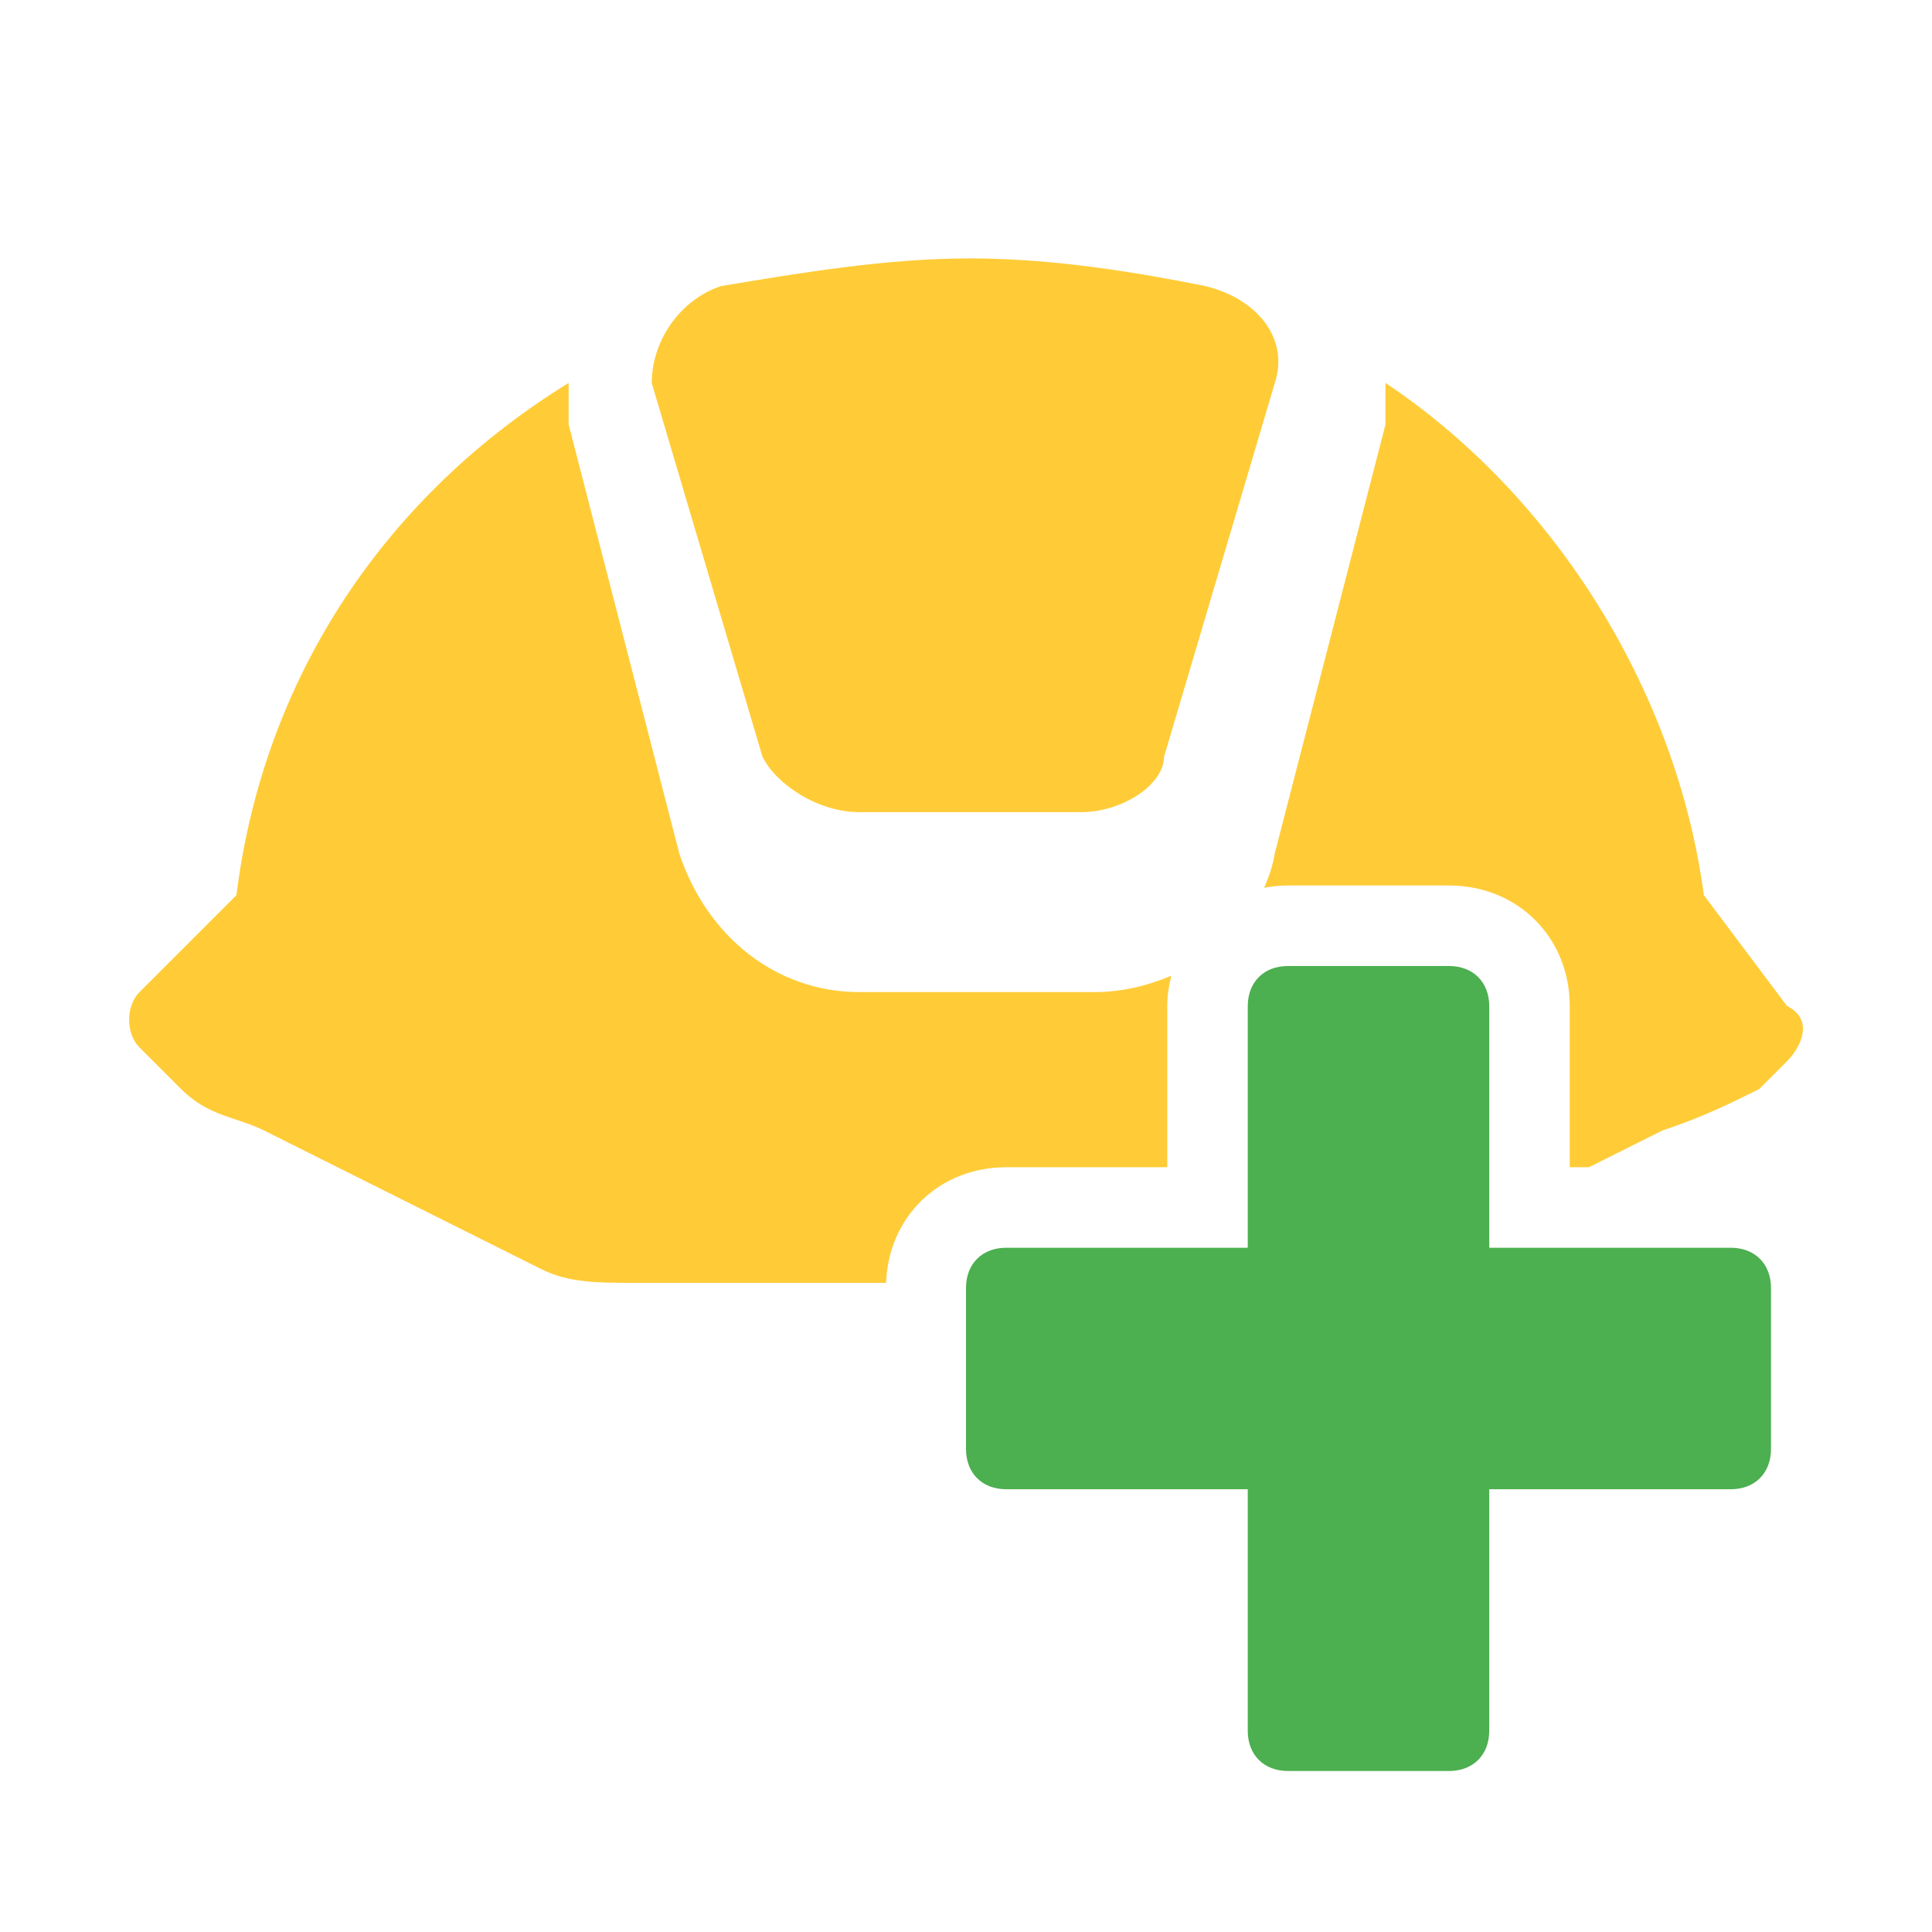
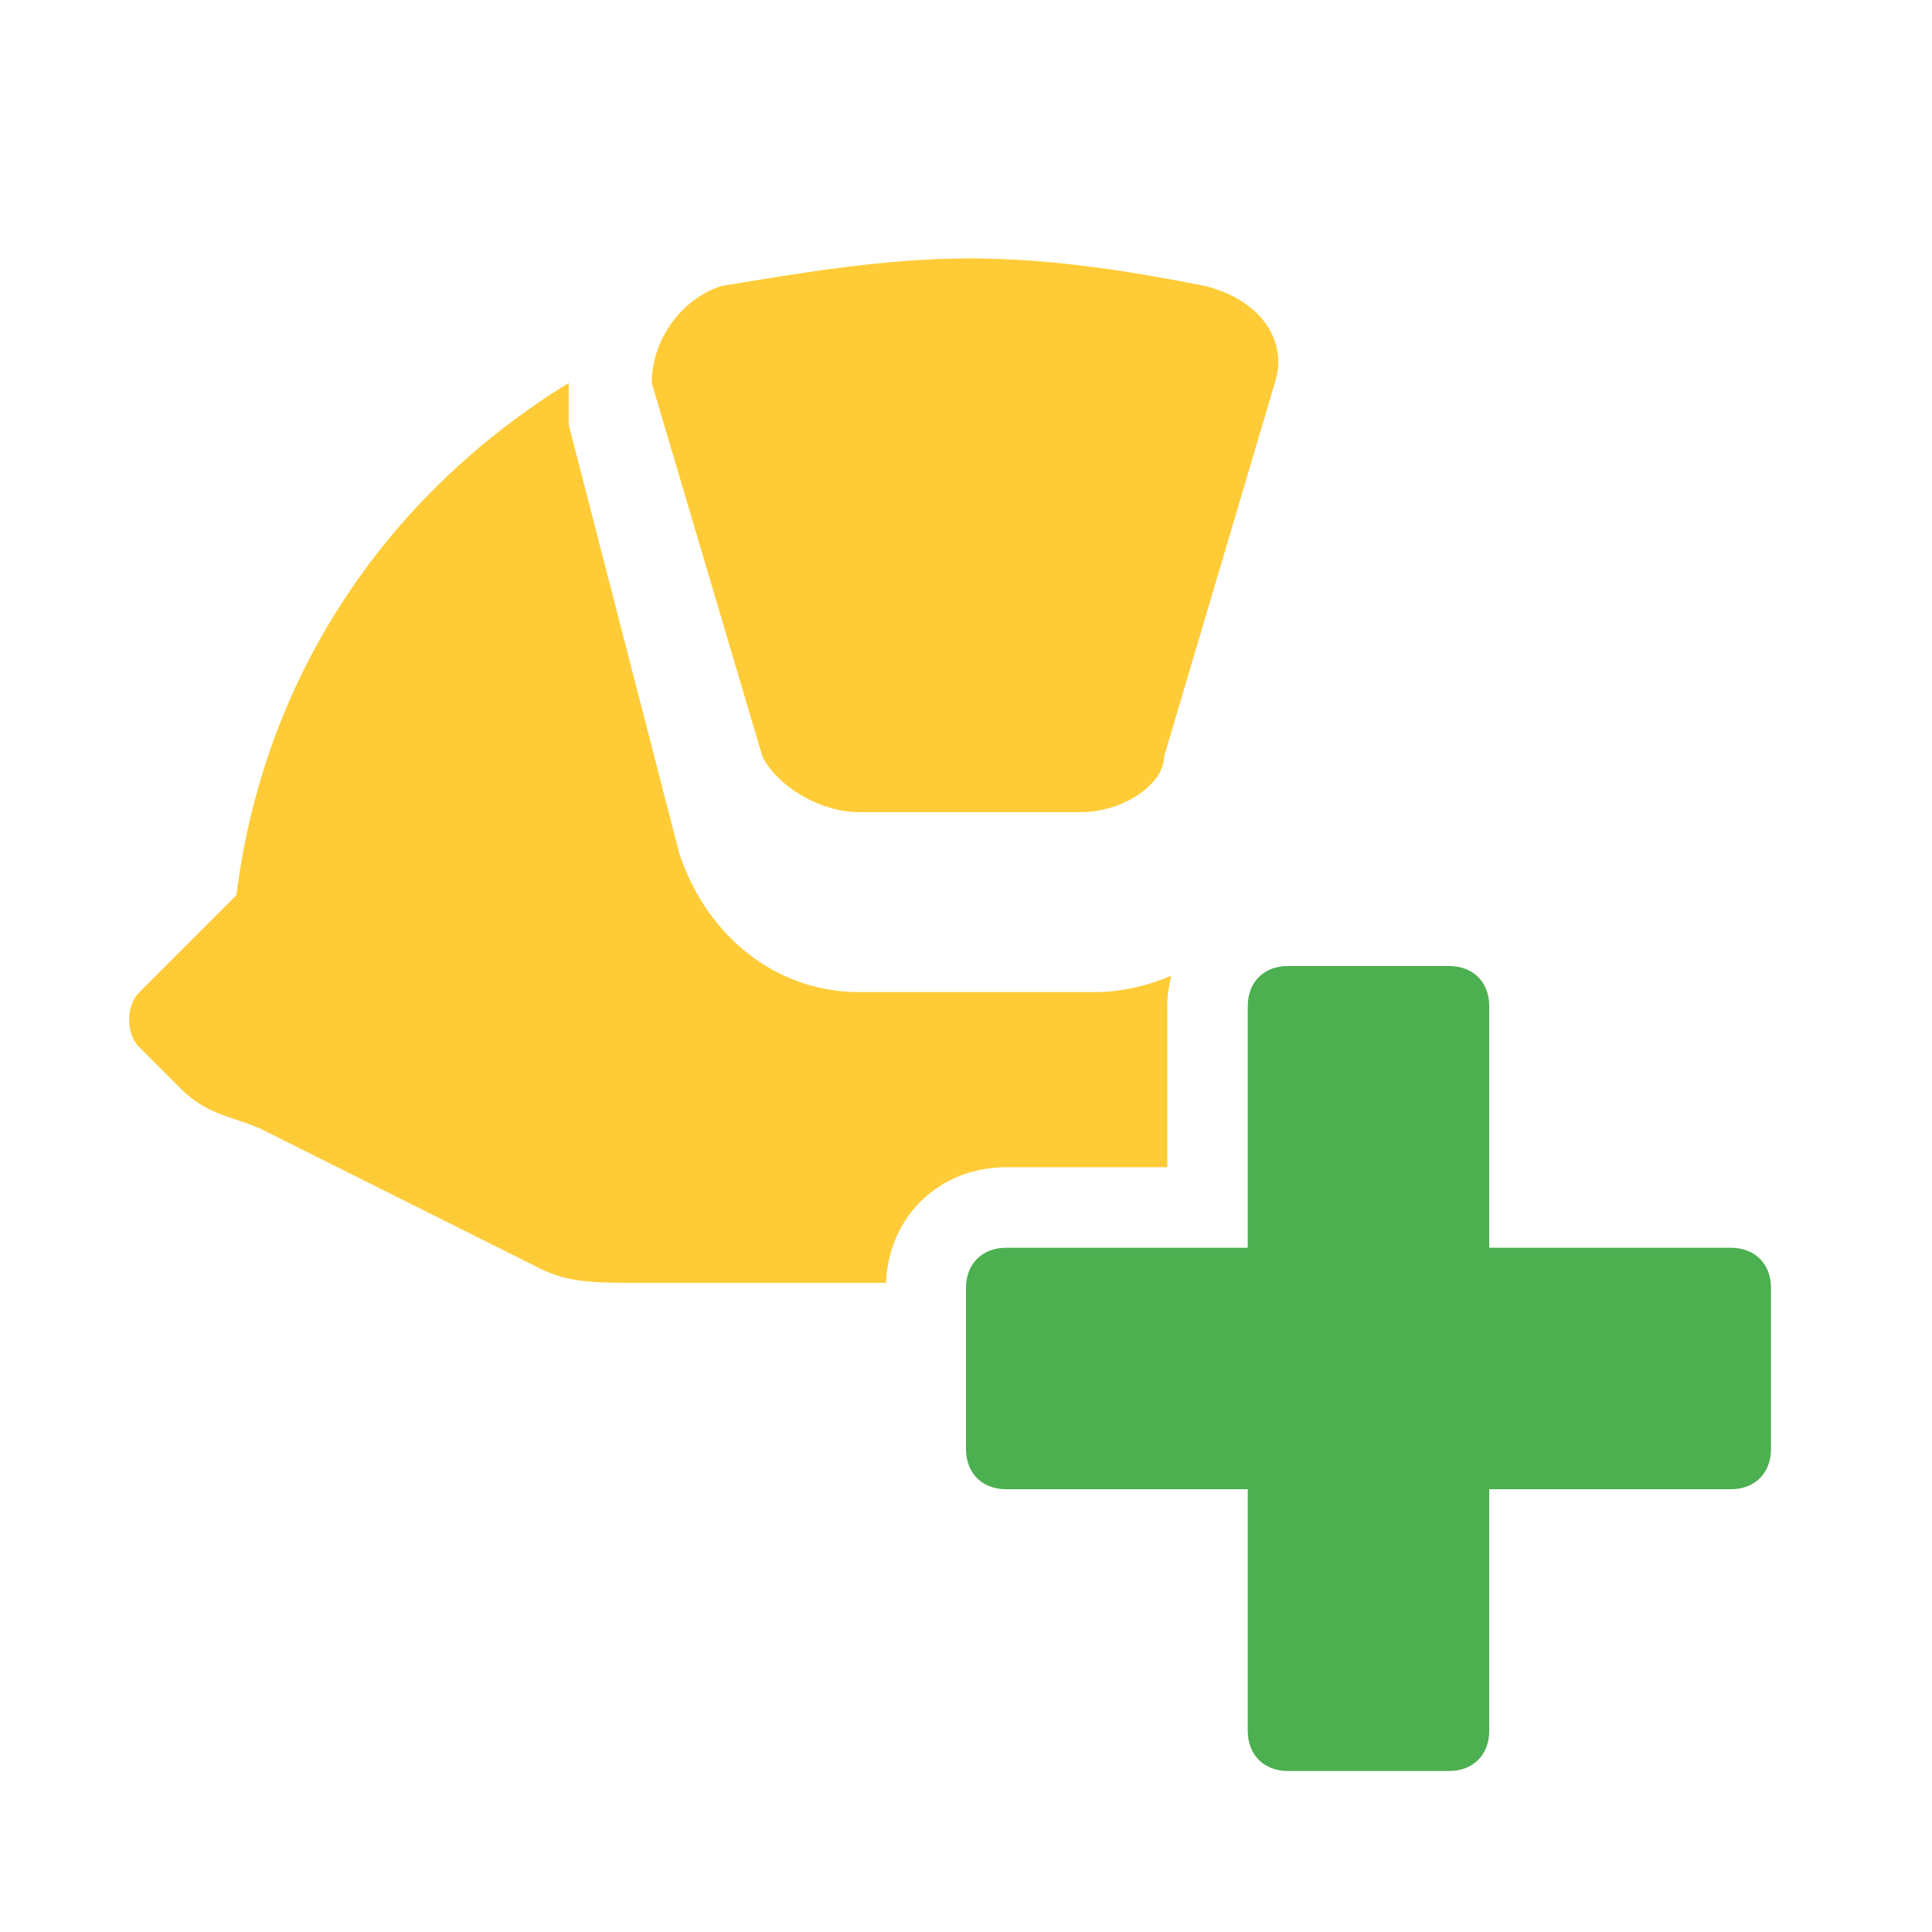
<svg xmlns="http://www.w3.org/2000/svg" version="1.1" id="Layer_1" x="0px" y="0px" viewBox="0 0 24 24" style="enable-background:new 0 0 24 24;" xml:space="preserve">
  <style type="text/css">
	.st0{display:none;}
	.st1{display:inline;fill:#5389A4;fill-opacity:0.502;}
	.st2{display:inline;fill:#5389A4;}
	.st3{display:none;fill:#505050;}
	.st4{display:none;fill:#FF6A5A;}
	.st5{fill:#FFCC38;}
	.st6{fill:#4CAF50;}
	.st7{fill:#00A8D4;}
</style>
  <g id="Template__x28_remove_when_finished_x29_" class="st0">
    <path id="Bounding_Box" class="st1" d="M0,0h24v24H0V0z M2,2v20h20V2H2z" />
    <ellipse id="Circle" class="st2" cx="12" cy="12" rx="10" ry="10" />
    <path id="Circle_Outline" class="st2" d="M12,2c5.5,0,10,4.5,10,10s-4.5,10-10,10S2,17.5,2,12S6.5,2,12,2z M12,4c-4.4,0-8,3.6-8,8   s3.6,8,8,8s8-3.6,8-8S16.4,4,12,4z" />
    <path id="Box" class="st2" d="M4,2h16c1.1,0,2,0.9,2,2v16c0,1.1-0.9,2-2,2H4c-1.1,0-2-0.9-2-2V4C2,2.9,2.9,2,4,2z" />
    <path id="Box_Outline" class="st2" d="M4,2h16c1.1,0,2,0.9,2,2v16c0,1.1-0.9,2-2,2H4c-1.1,0-2-0.9-2-2V4C2,2.9,2.9,2,4,2z M4,4v16   h16V4H4z" />
    <path id="Off__x28_Unite_x29_" class="st2" d="M0.9-0.9l24,24l-1.3,1.3l-24-24L0.9-0.9z" />
    <path id="Off__x28_Minus_Front_x29_" class="st2" d="M2,5.3L3.3,4L20,20.7L18.7,22L2,5.3z" />
  </g>
  <path class="st3" d="M13.3,13.6c-0.2-0.1-0.3-0.1-0.5,0v1.2h2v-0.5l-1.2-0.5L13.3,13.6z" />
-   <path class="st4" d="M13.3,13.6l0.3,0.1l0,0c0-0.1,0-0.1,0-0.2c0-0.3-0.1-0.6-0.2-0.9c-0.2,0.2-0.4,0.3-0.6,0.5v0.4l0,0  C12.9,13.5,13.1,13.5,13.3,13.6z" />
  <path class="st5" d="M9.472,9.401c0.172,0.344,0.688,0.688,1.204,0.688h2.752c0.516,0,1.032-0.344,1.032-0.688l1.376-4.643  c0.172-0.516-0.172-1.032-0.86-1.204c-0.86-0.172-1.892-0.344-2.924-0.344S9.987,3.382,8.956,3.554  c-0.516,0.172-0.86,0.688-0.86,1.204L9.472,9.401z" />
  <g>
-     <path class="st5" d="M16,11h2c0.855,0,1.5,0.645,1.5,1.5v2h0.238l0.912-0.456c0.516-0.172,0.86-0.344,1.204-0.516l0.344-0.344   c0.172-0.172,0.344-0.516,0-0.688l-1.032-1.376c-0.344-2.58-1.892-4.987-3.955-6.363c0,0.172,0,0.344,0,0.516l-1.376,5.331   c-0.025,0.15-0.072,0.289-0.131,0.424C15.799,11.01,15.898,11,16,11z" />
    <path class="st5" d="M12.5,14.5h2v-2c0-0.133,0.02-0.258,0.05-0.379c-0.3,0.127-0.624,0.203-0.951,0.203h-2.924   c-1.032,0-1.892-0.688-2.236-1.72L7.064,5.273c0-0.172,0-0.344,0-0.516C4.828,6.133,3.28,8.369,2.937,11.12l-1.204,1.204   c-0.172,0.172-0.172,0.516,0,0.688l0.516,0.516c0.344,0.344,0.688,0.344,1.032,0.516l3.44,1.72   c0.344,0.172,0.688,0.172,1.204,0.172h3.082C11.038,15.113,11.667,14.5,12.5,14.5z" />
  </g>
  <path class="st6" d="M21.5,15.5h-3v-3c0-0.3-0.2-0.5-0.5-0.5h-2c-0.3,0-0.5,0.2-0.5,0.5v3h-3c-0.3,0-0.5,0.2-0.5,0.5v2  c0,0.3,0.2,0.5,0.5,0.5h3v3c0,0.3,0.2,0.5,0.5,0.5h2c0.3,0,0.5-0.2,0.5-0.5v-3h3c0.3,0,0.5-0.2,0.5-0.5v-2  C22,15.7,21.8,15.5,21.5,15.5z" />
  <path class="st7" d="M13.56,19.5" />
</svg>